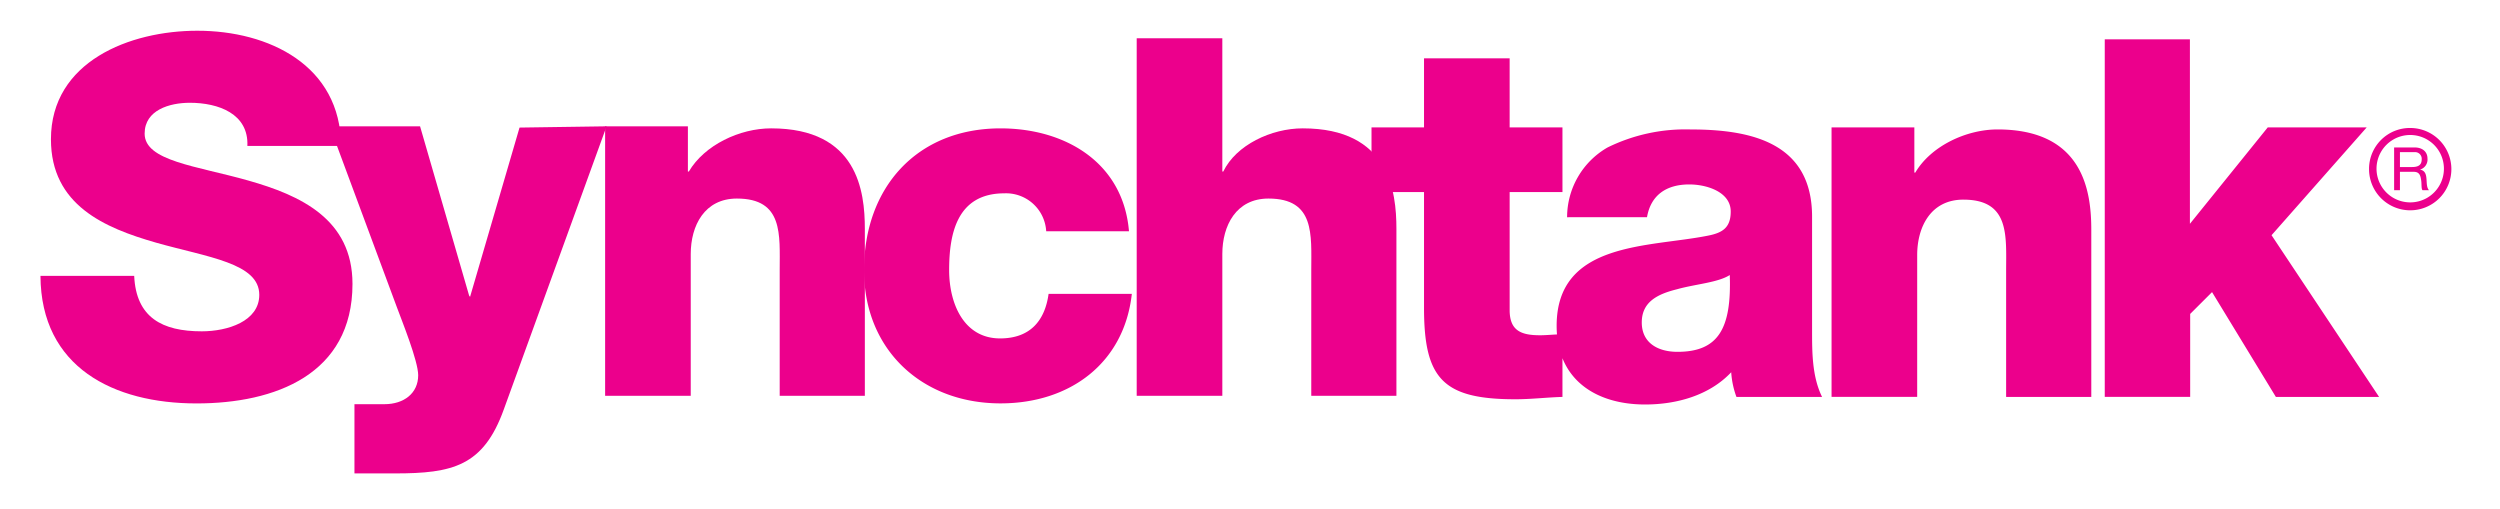
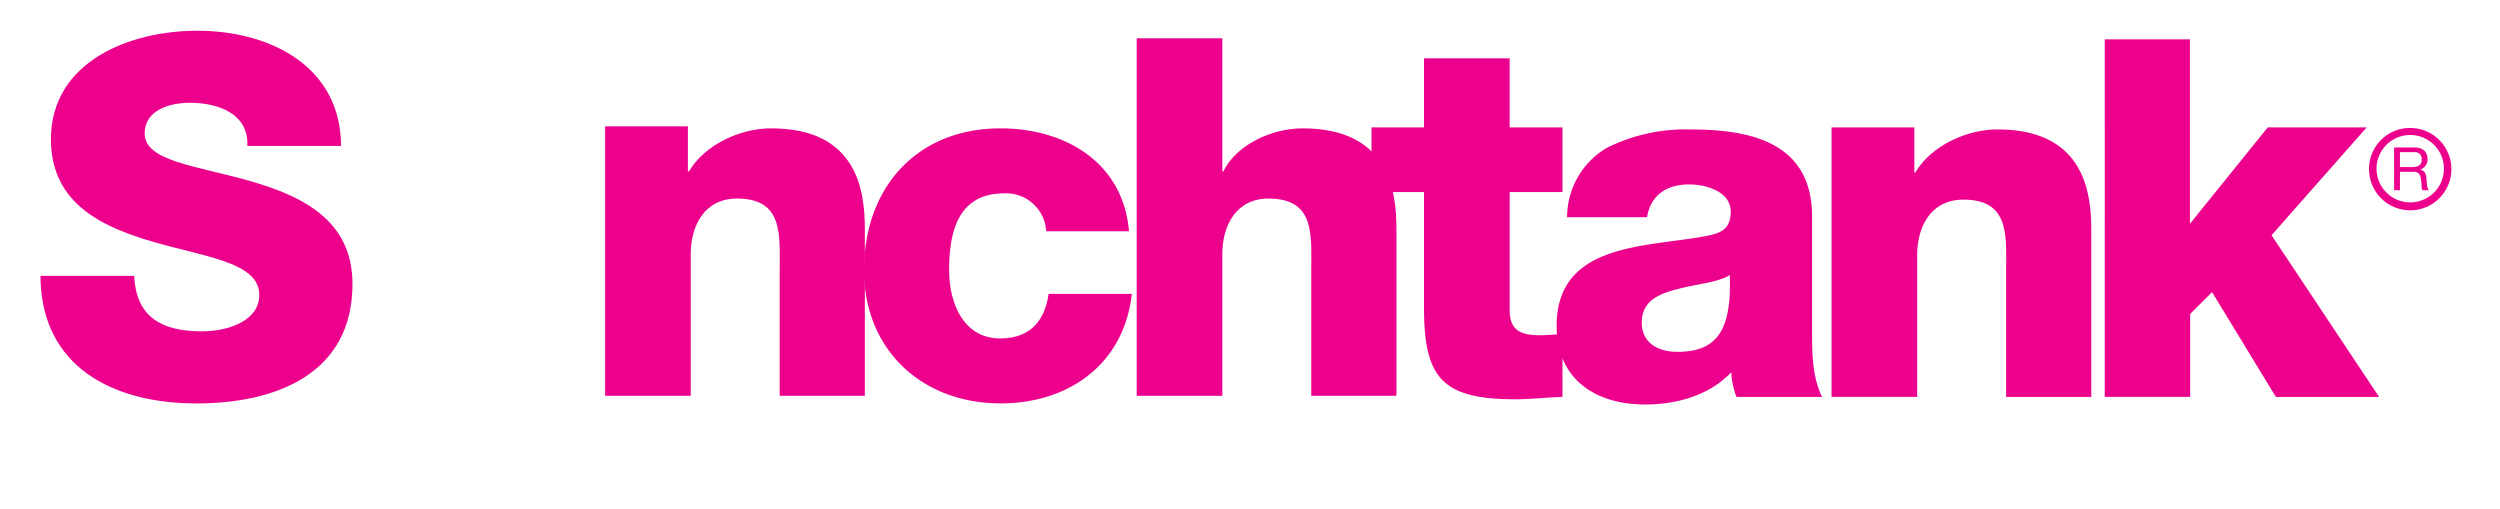
<svg xmlns="http://www.w3.org/2000/svg" id="Layer_1" data-name="Layer 1" viewBox="0 0 319 64.89">
  <defs>
    <style>.cls-1{fill:#ec008c;}</style>
  </defs>
  <title>icons_outlines</title>
  <path class="cls-1" d="M199.369,16.259h-6.738V7.445H181.705v8.814h-6.7v8.248h6.7V39.271c0,9.013,2.367,11.676,11.654,11.676,2,0,4.007-.241,6.01-.3V42.658c-.972,0-1.943.121-2.852.121-2.368,0-3.885-.545-3.885-3.206V24.506h6.738ZM209.49,41.146c0-2.661,2.064-3.63,4.491-4.236,2.367-.665,5.219-.847,6.738-1.816.242,6.838-1.458,9.8-6.677,9.8-2.428,0-4.552-1.09-4.552-3.751m.669-13.431c.484-2.785,2.426-4.177,5.4-4.177,2.246,0,5.282.969,5.282,3.451,0,2.055-1.033,2.722-2.913,3.085-7.528,1.512-19.3.726-19.3,11.5,0,6.836,4.975,10.043,11.288,10.043,4.005,0,8.193-1.149,10.987-4.114a11.089,11.089,0,0,0,.667,3.147h10.926c-1.275-2.6-1.275-5.687-1.275-8.47V27.652c0-9.378-7.648-11.133-15.478-11.133a22.5,22.5,0,0,0-10.623,2.3,10.266,10.266,0,0,0-5.158,8.9Zm23.548,22.931h10.926V32.554c0-3.63,1.759-7.081,5.888-7.081,5.949,0,5.461,4.6,5.461,9.138V50.645h10.867v-21.3c0-4.781-.913-12.829-11.958-12.829-4.005,0-8.5,2.118-10.5,5.507h-.12V16.259H233.706Zm34.86,0h10.9V40.057l2.79-2.785L290.4,50.645h13.17L289.849,30.013l12.14-13.754H289.363l-9.931,12.3V5.023H268.567Zm37.666-29.328v-1.9h1.825a.853.853,0,0,1,.951.922c0,.819-.58.977-1.242.977Zm-.742,2.953h.742V21.925H308c.716,0,.848.474.928,1,.1.526,0,1.134.185,1.344h.82c-.319-.37-.266-.974-.319-1.5-.052-.552-.185-1-.82-1.132a1.326,1.326,0,0,0,.953-1.4c0-.87-.634-1.424-1.667-1.424H305.49Zm-3.2-2.743a5.252,5.252,0,1,0,5.266-5.194,5.215,5.215,0,0,0-5.266,5.194m.953,0a4.3,4.3,0,1,1,8.6,0,4.3,4.3,0,1,1-8.6,0" />
  <path class="cls-1" d="M5.163,35.2c.061,11.678,9.346,16.277,19.908,16.277,10.015,0,19.906-3.692,19.906-15.247,0-8.291-6.675-11.315-13.291-13.192s-13.231-2.481-13.231-5.989c0-3.026,3.216-3.934,5.766-3.934,3.641,0,7.526,1.392,7.344,5.507H43.522c-.061-10.286-9.224-14.7-18.33-14.7C16.573,3.914,6.5,7.848,6.5,17.771c0,8.411,6.858,11.313,13.413,13.192,6.617,1.875,13.171,2.6,13.171,6.656,0,3.387-4.056,4.658-7.344,4.658-5.038,0-8.376-1.755-8.618-7.079Z" />
-   <path class="cls-1" d="M77.4,16.118l-11.107.161-6.313,21.6-.12-.161L53.6,16.118H42.072L50.63,39.17c.669,1.814,2.731,6.9,2.731,8.713,0,2.3-1.822,3.691-4.308,3.691H45.228v8.834h5.158c7.345,0,11.291-.91,13.9-8.168Z" />
  <path class="cls-1" d="M77.214,50.505H88.138V32.413c0-3.63,1.761-7.078,5.888-7.078,5.949,0,5.463,4.6,5.463,9.137V50.505h10.865v-21.3c0-4.781-.911-12.827-11.957-12.827-4.007,0-8.5,2.118-10.5,5.507h-.122V16.117H77.214Z" />
  <path class="cls-1" d="M144.058,29.509c-.728-8.774-8.134-13.129-16.389-13.129-10.682,0-17.418,7.564-17.418,18.091,0,10.166,7.4,17,17.418,17,8.862,0,15.781-5.144,16.753-13.976H133.8c-.484,3.508-2.426,5.687-6.189,5.687-4.615,0-6.5-4.416-6.5-8.713,0-4.6.972-9.8,7.041-9.8a5.134,5.134,0,0,1,5.343,4.84Z" />
  <path class="cls-1" d="M145.043,50.505h10.926V32.413c0-3.63,1.759-7.078,5.886-7.078,5.949,0,5.463,4.6,5.463,9.137V50.505h10.865v-21.3c0-4.781-.911-12.827-11.957-12.827-4.007,0-8.5,2.118-10.135,5.507h-.122v-17H145.043Z" />
</svg>